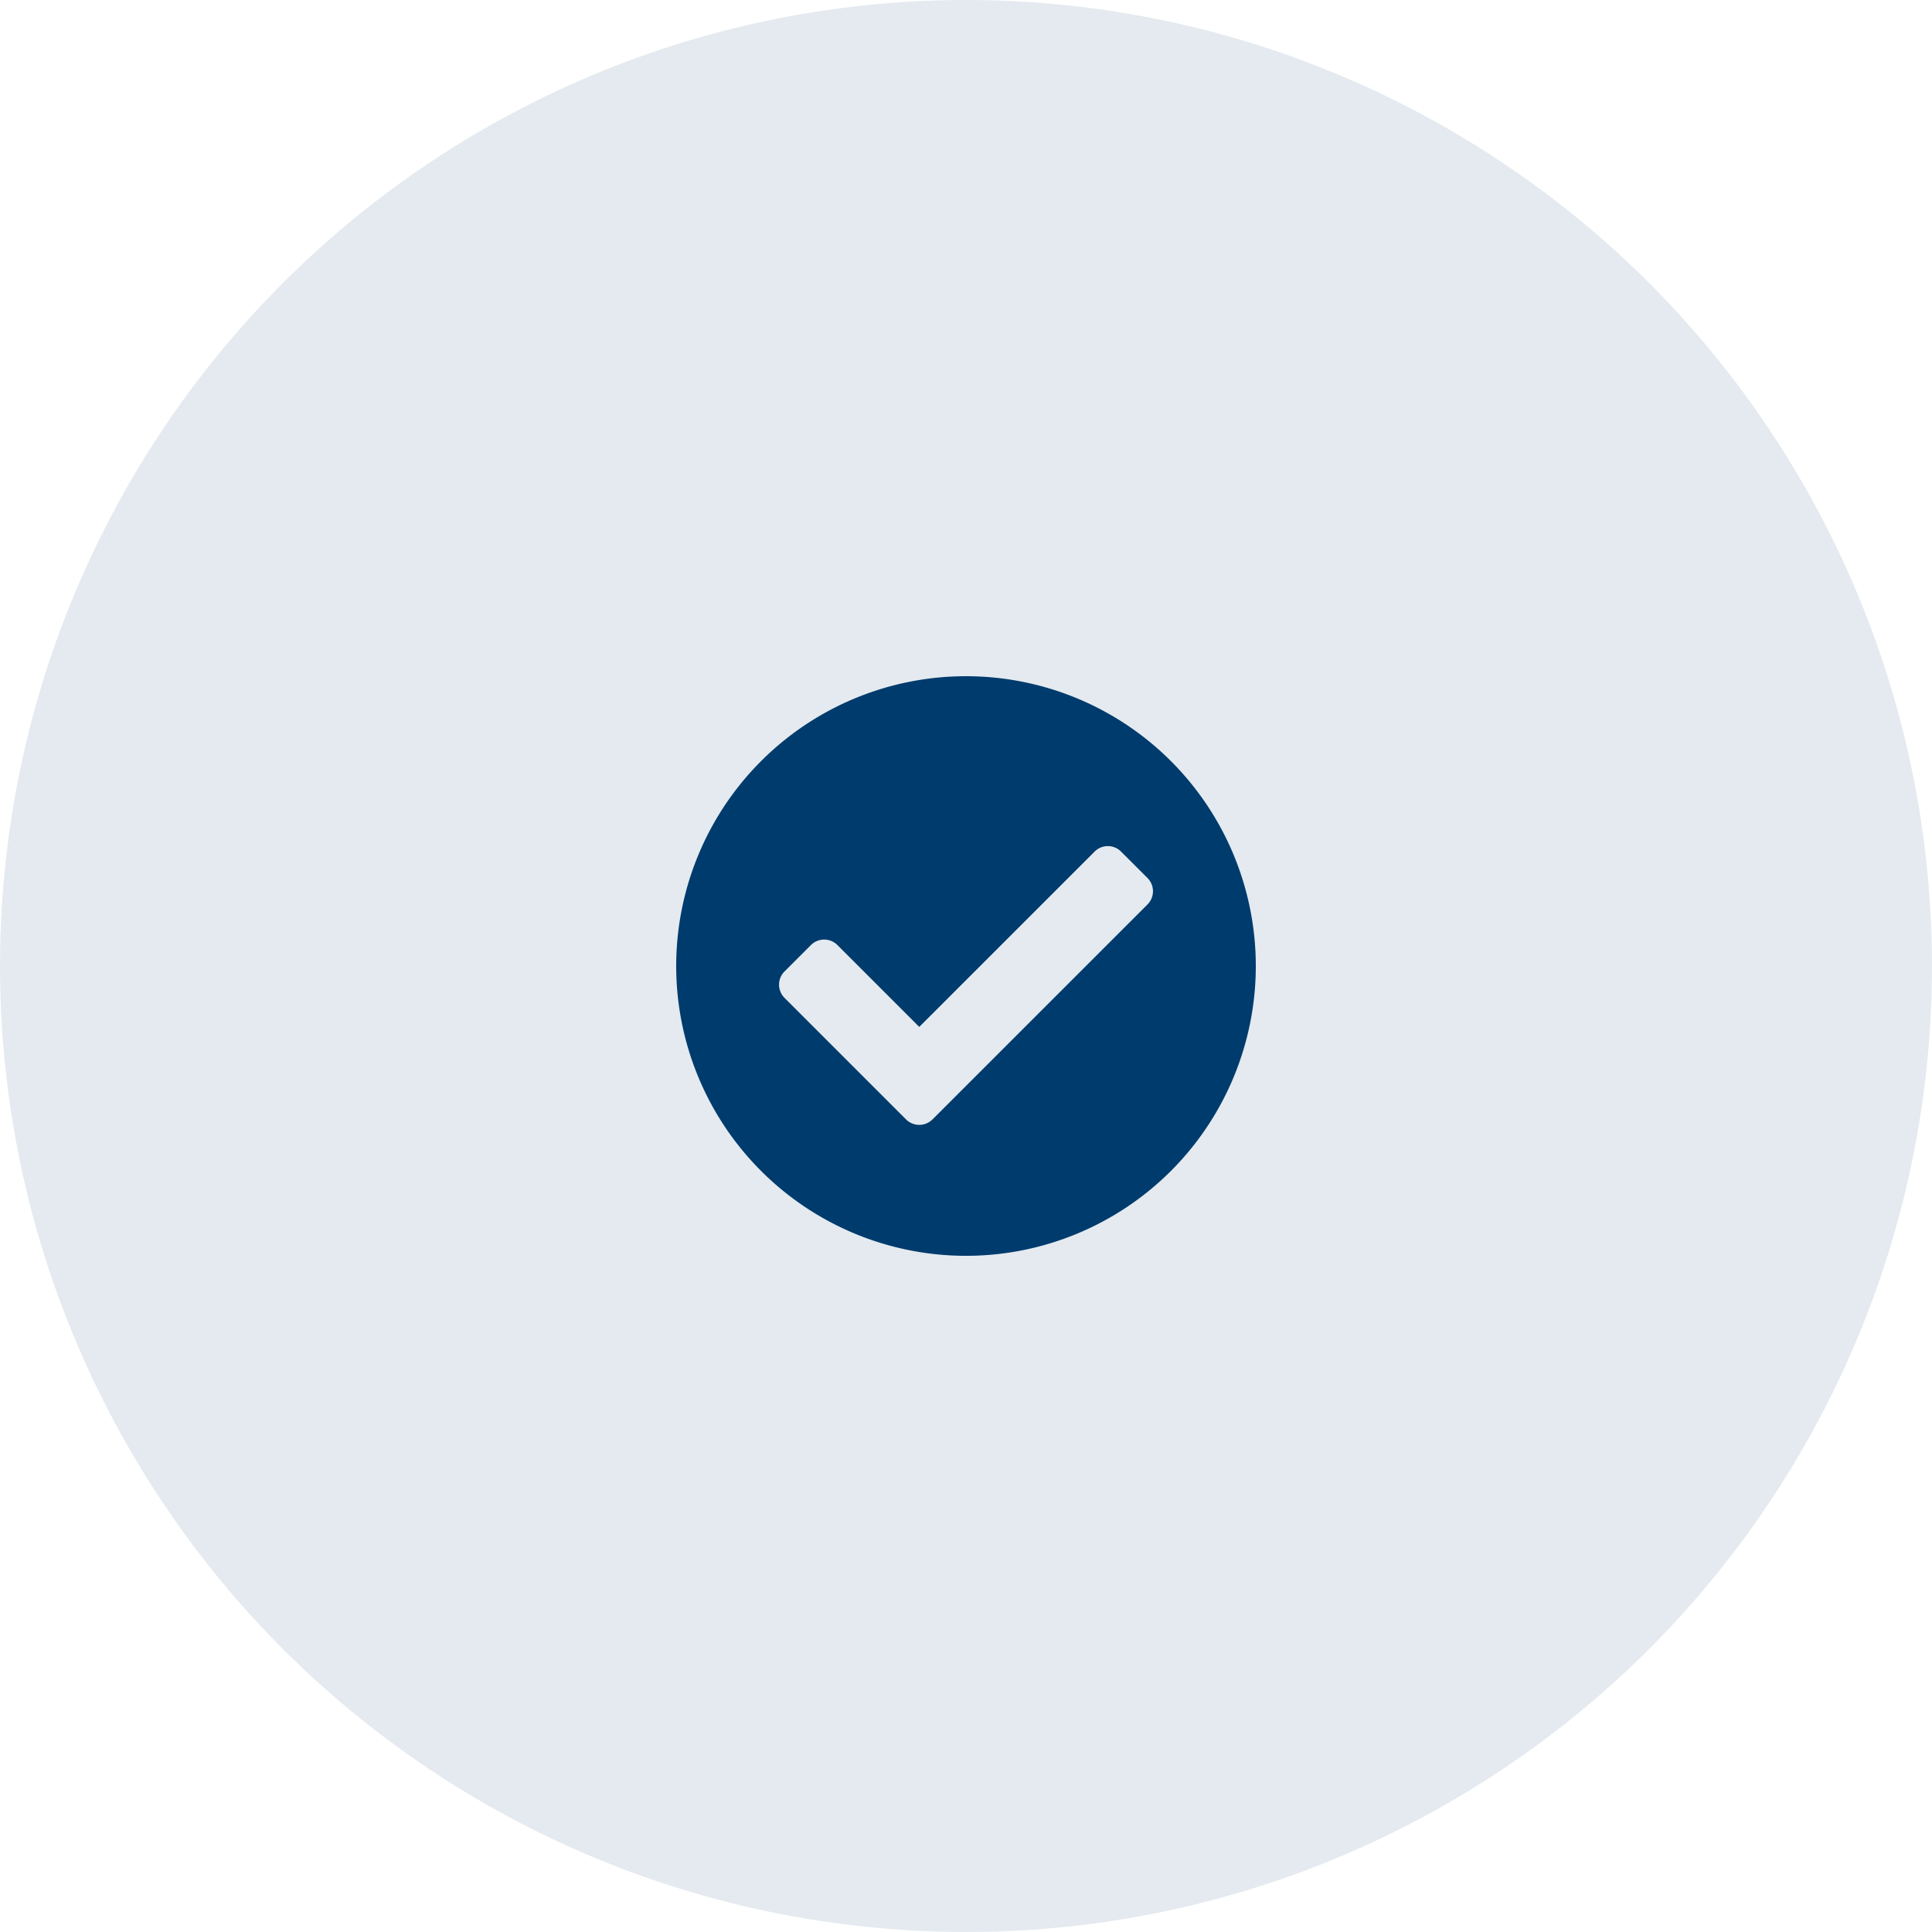
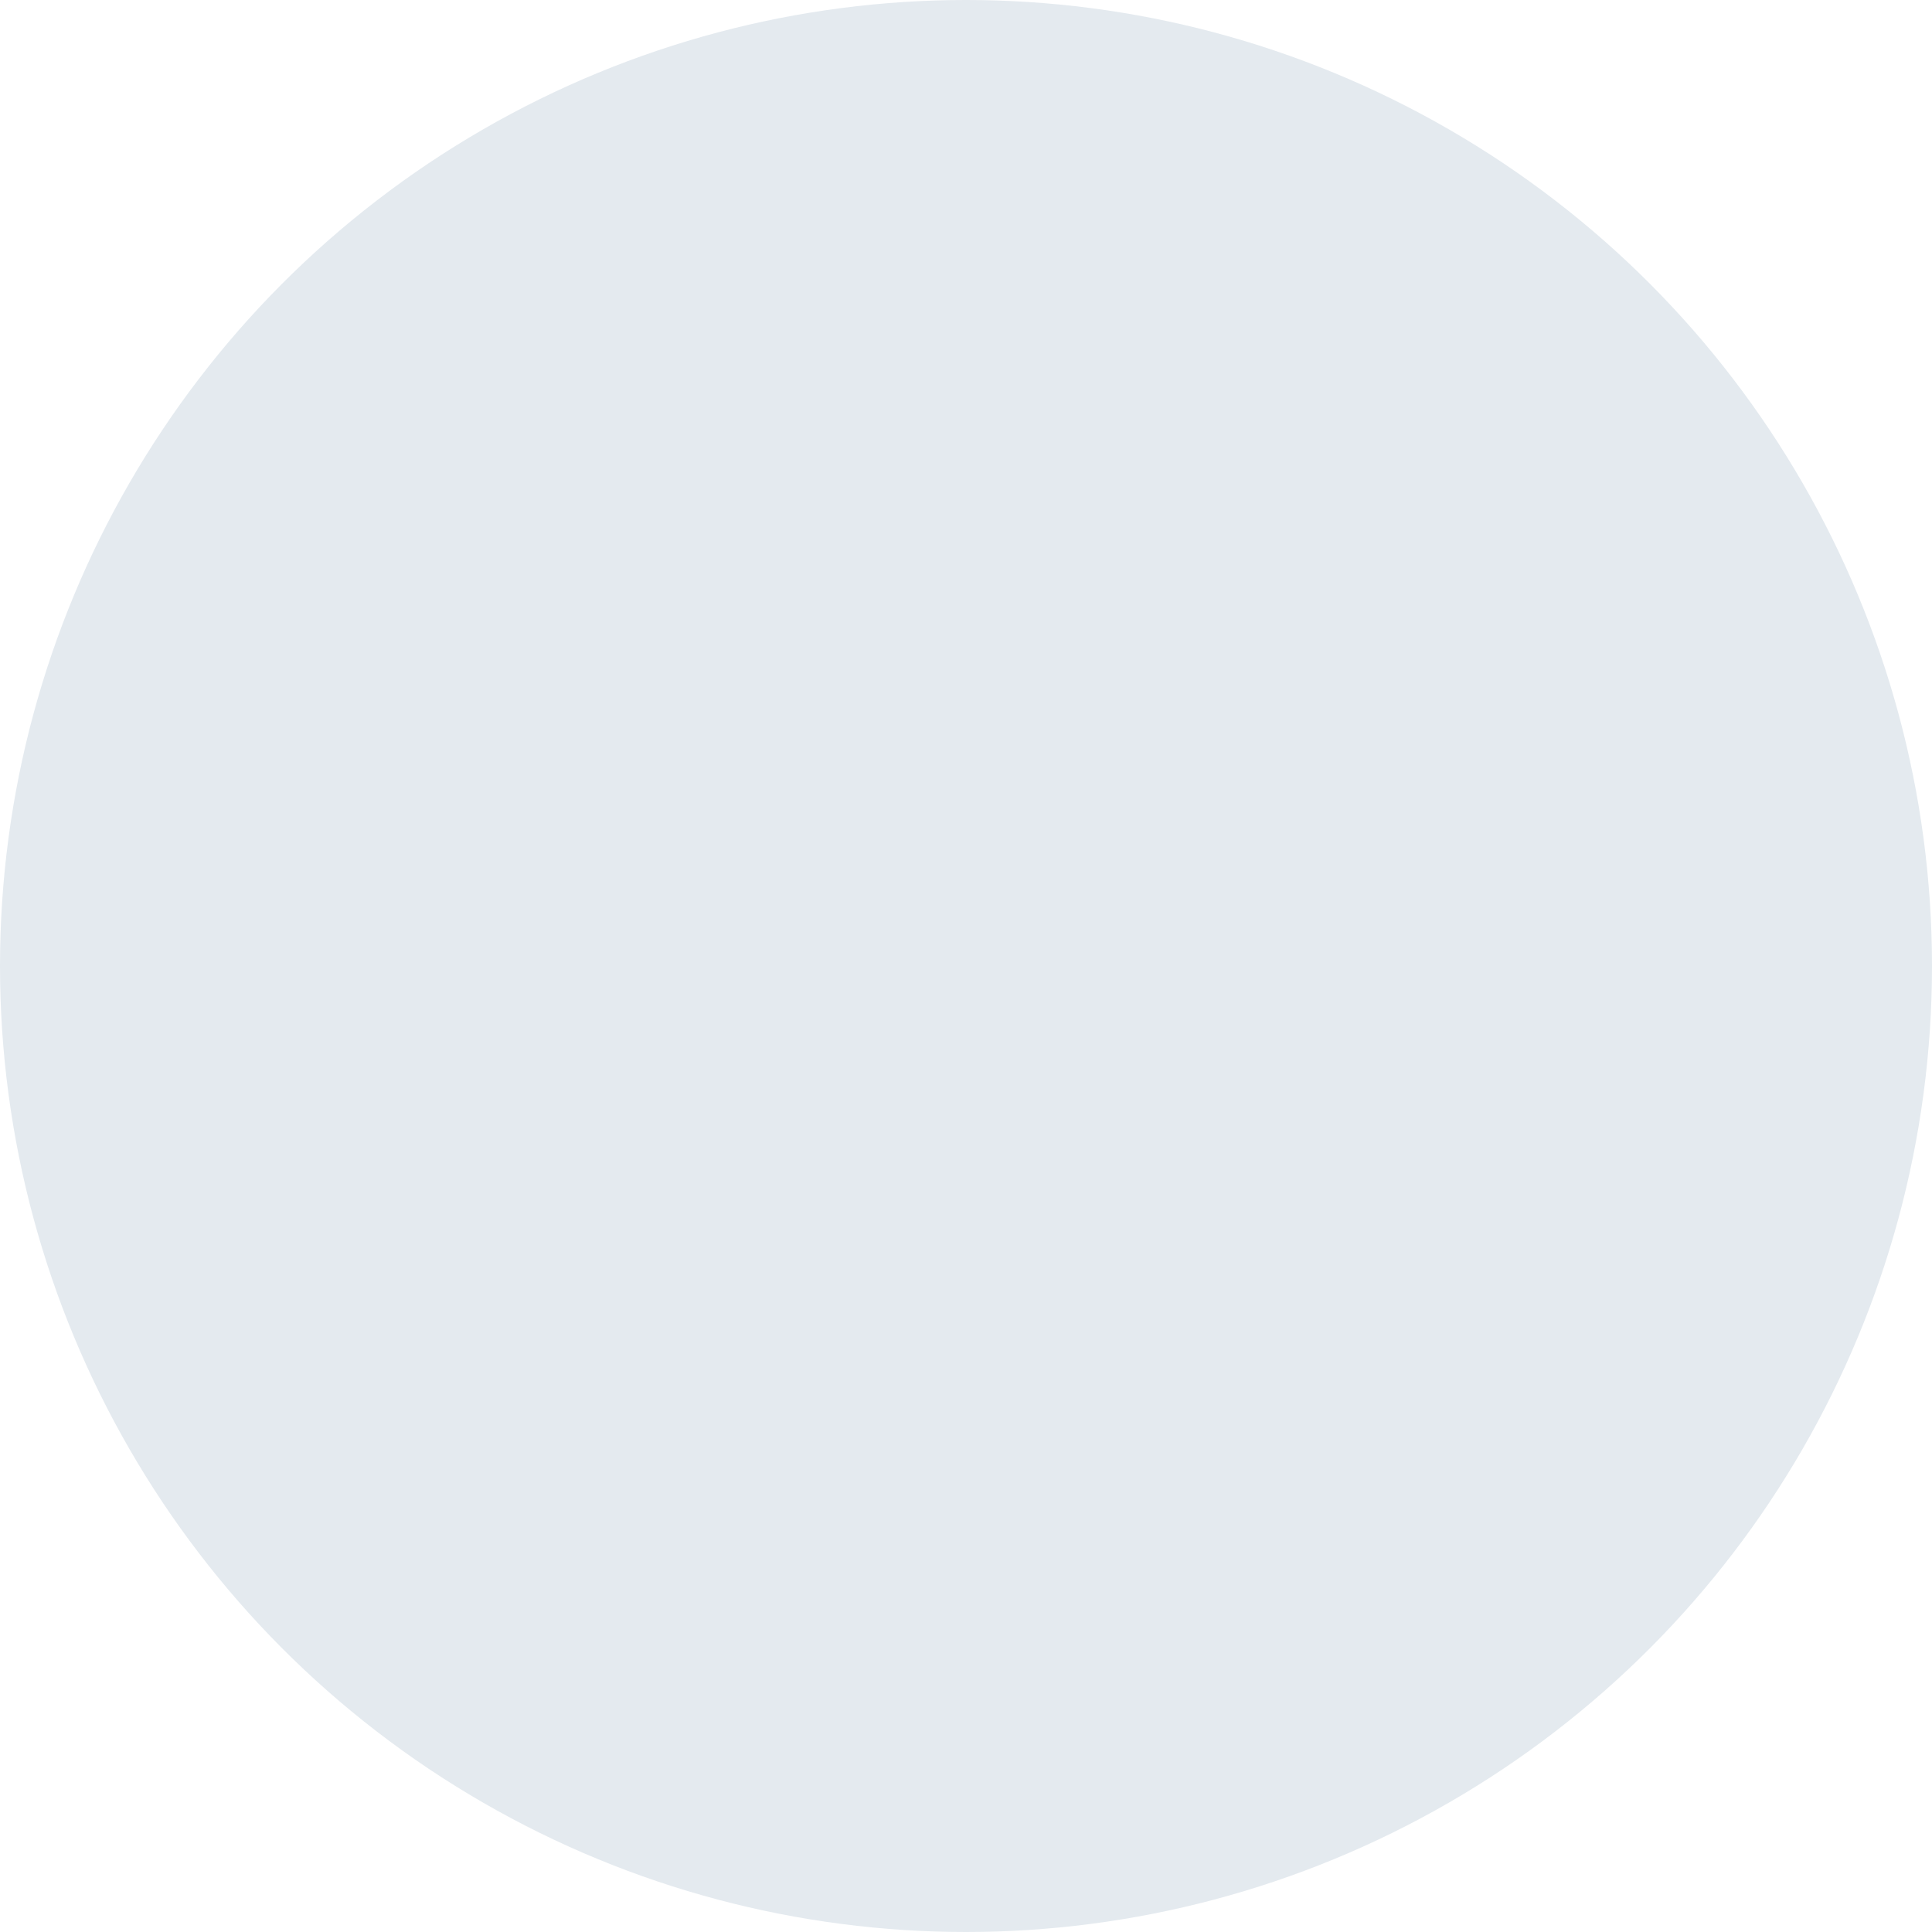
<svg xmlns="http://www.w3.org/2000/svg" width="120" height="120" viewBox="0 0 120 120">
  <g id="Porcelain-Pavers-New-products-icon" transform="translate(-1362 -889)">
    <circle id="Ellipse_3" data-name="Ellipse 3" cx="60" cy="60" r="60" transform="translate(1362 889)" fill="#e4eaef" />
-     <path id="Porcelain-Pavers-New-Porducts" d="M36.562,18.563a18,18,0,1,1-18-18A18,18,0,0,1,36.562,18.563ZM16.48,28.093,29.835,14.739a1.161,1.161,0,0,0,0-1.642l-1.642-1.642a1.161,1.161,0,0,0-1.642,0L15.659,22.345,10.574,17.26a1.161,1.161,0,0,0-1.642,0L7.29,18.9a1.161,1.161,0,0,0,0,1.642l7.548,7.548a1.161,1.161,0,0,0,1.642,0Z" transform="translate(1403.438 930.438)" fill="#003b6d" />
  </g>
</svg>